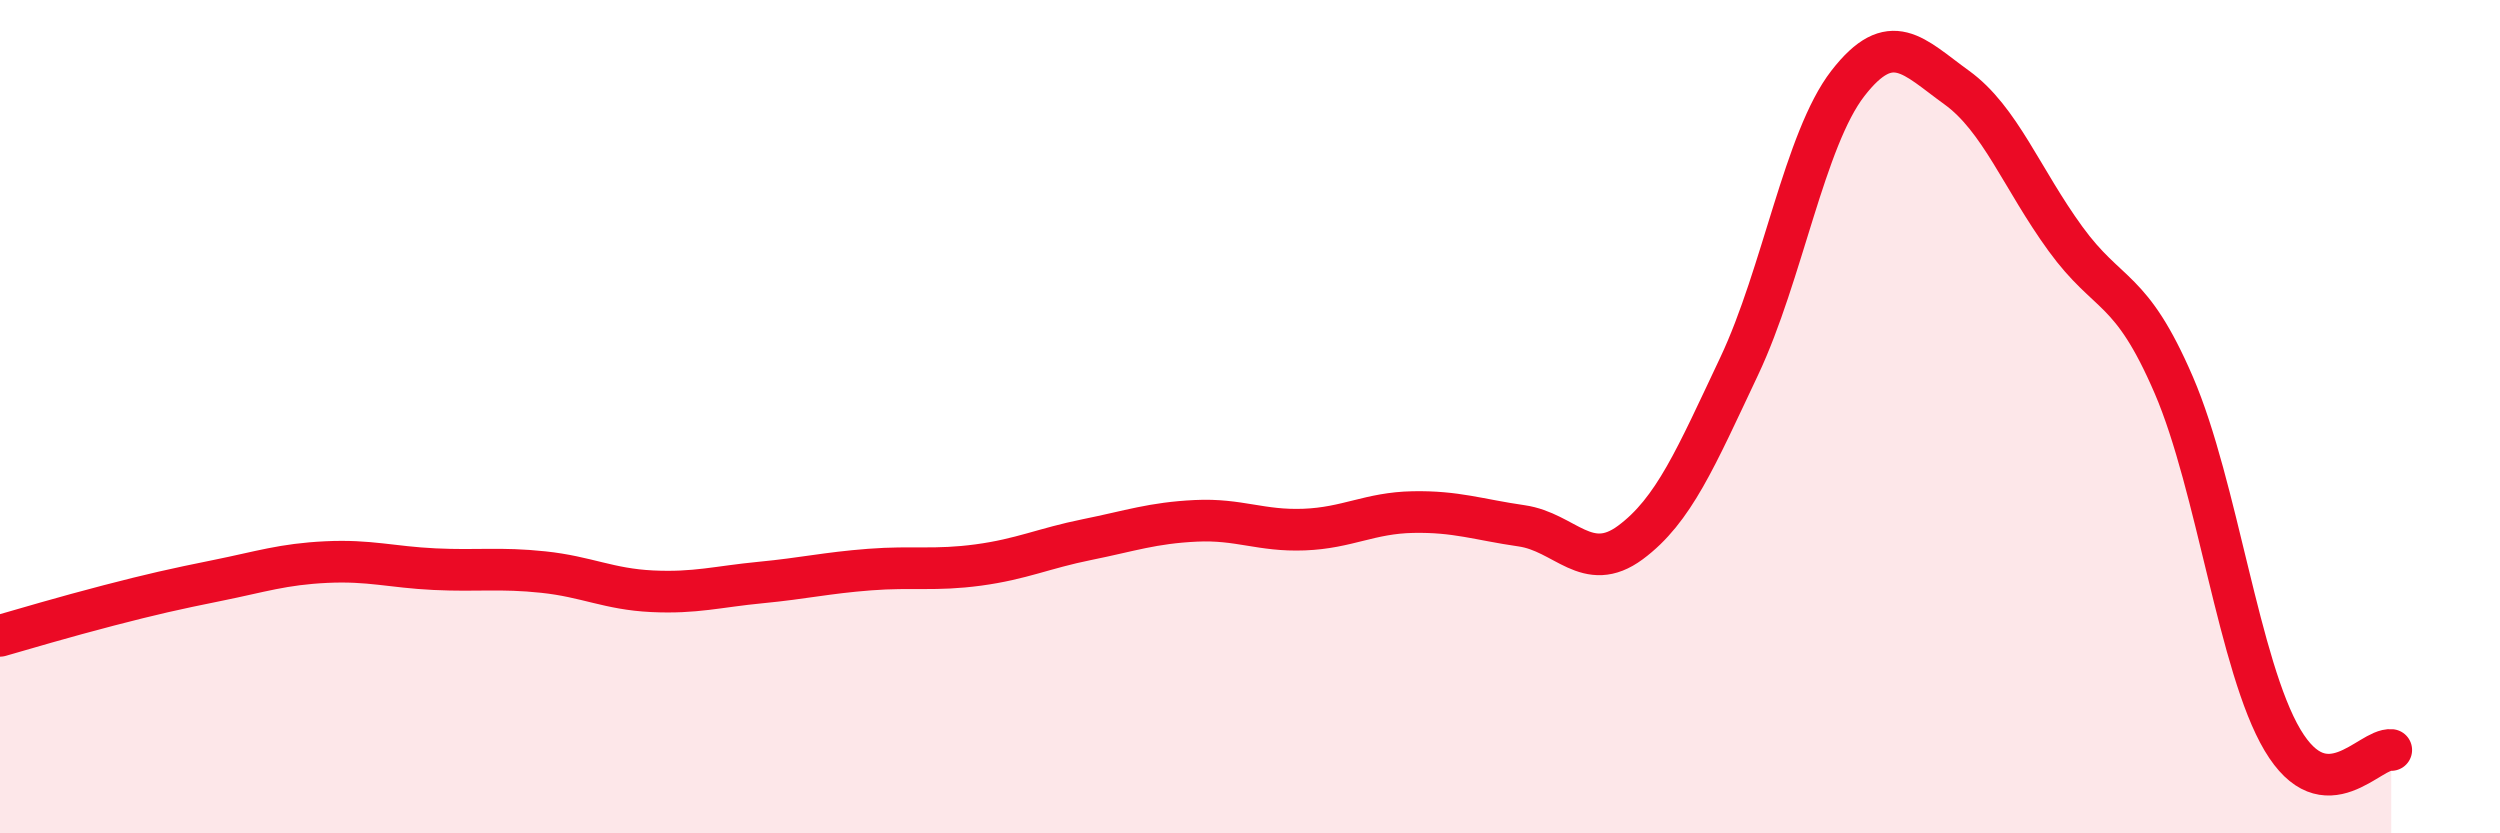
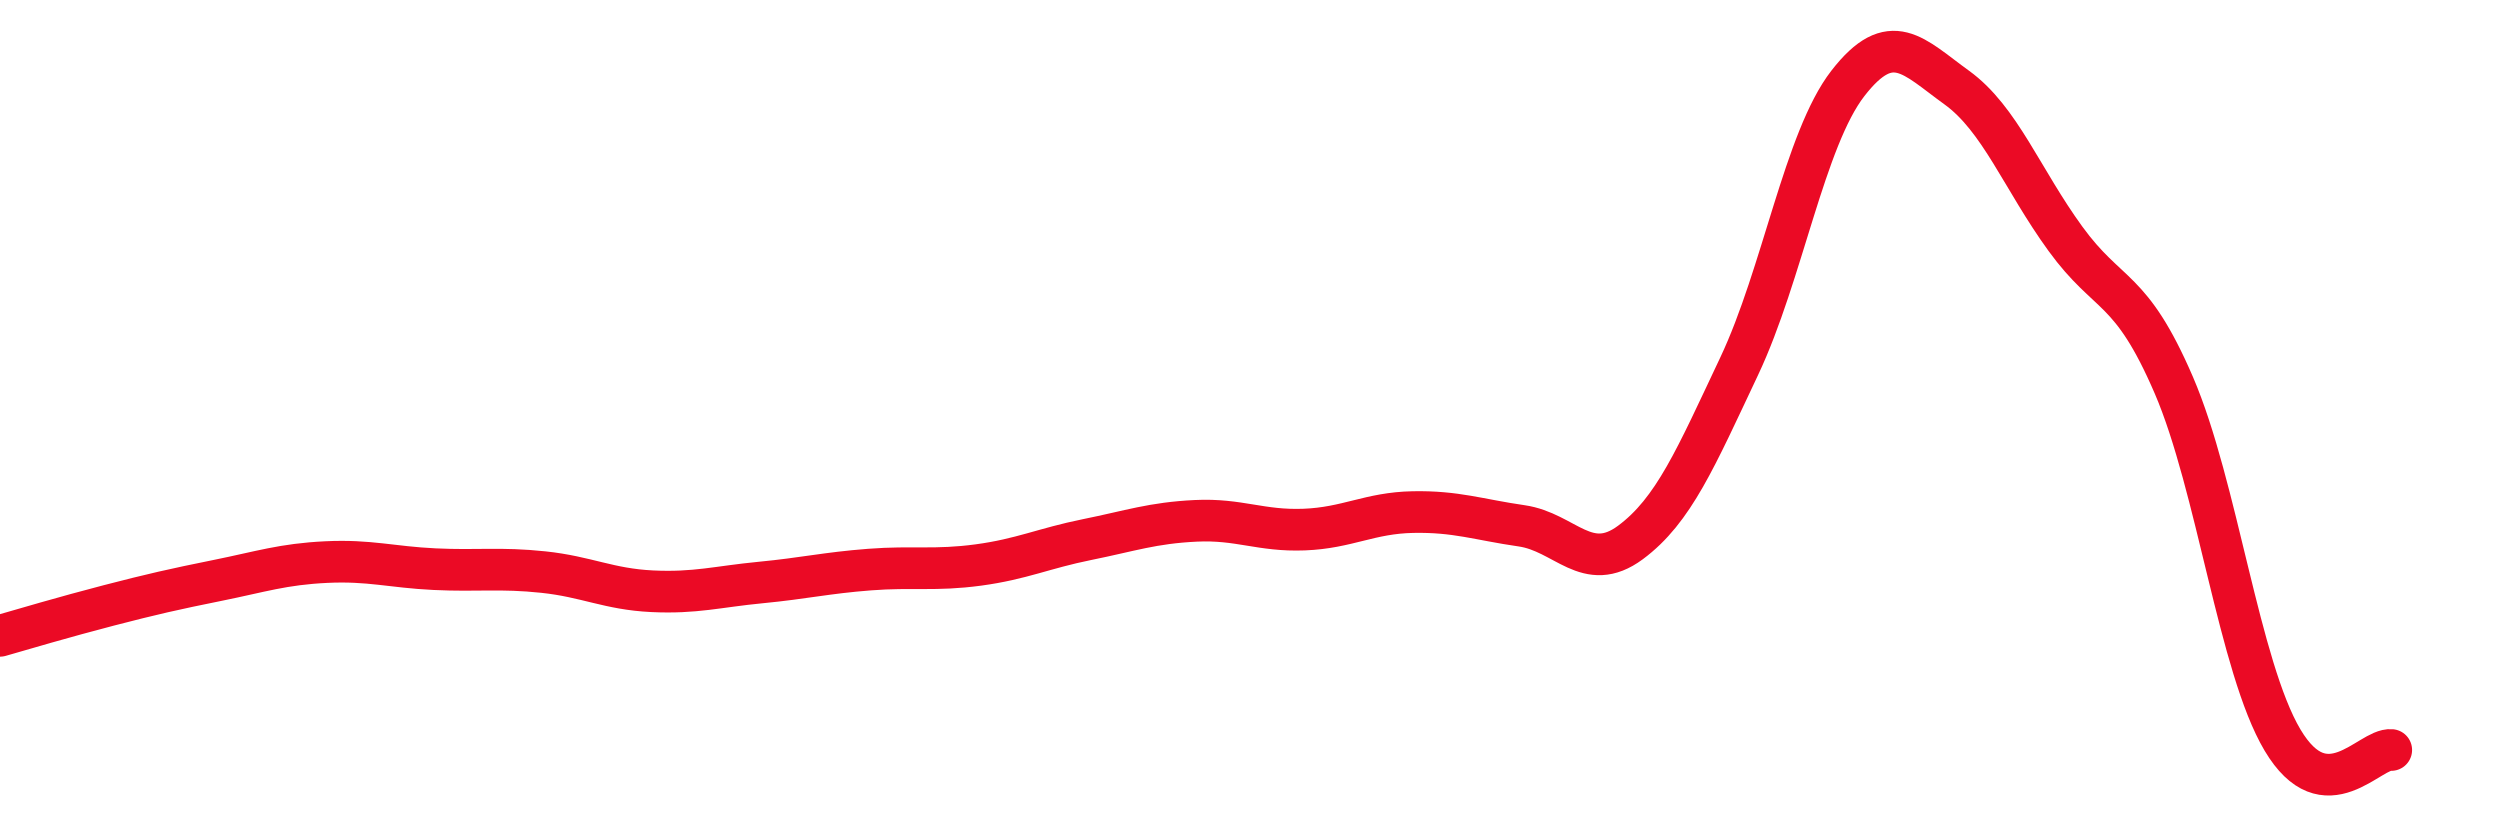
<svg xmlns="http://www.w3.org/2000/svg" width="60" height="20" viewBox="0 0 60 20">
-   <path d="M 0,15.26 C 0.52,15.11 1.57,14.8 2.61,14.53 C 3.65,14.26 4.18,14.14 5.22,13.93 C 6.26,13.72 6.79,13.54 7.83,13.49 C 8.87,13.44 9.39,13.61 10.43,13.66 C 11.47,13.71 12,13.62 13.04,13.73 C 14.08,13.84 14.61,14.14 15.65,14.19 C 16.69,14.24 17.22,14.08 18.26,13.98 C 19.3,13.88 19.83,13.75 20.87,13.67 C 21.91,13.59 22.44,13.7 23.48,13.56 C 24.52,13.42 25.05,13.16 26.09,12.95 C 27.13,12.74 27.66,12.55 28.7,12.5 C 29.74,12.45 30.26,12.75 31.3,12.71 C 32.34,12.67 32.87,12.31 33.91,12.29 C 34.95,12.27 35.48,12.47 36.52,12.62 C 37.56,12.77 38.09,13.79 39.13,13.02 C 40.17,12.25 40.7,10.99 41.74,8.79 C 42.78,6.59 43.31,3.34 44.35,2 C 45.39,0.66 45.92,1.35 46.96,2.1 C 48,2.85 48.53,4.3 49.57,5.73 C 50.61,7.16 51.13,6.83 52.17,9.24 C 53.21,11.65 53.74,16.01 54.78,17.76 C 55.82,19.51 56.87,17.95 57.39,18L57.39 20L0 20Z" fill="#EB0A25" opacity="0.1" stroke-linecap="round" stroke-linejoin="round" />
  <path d="M 0,15.26 C 0.52,15.11 1.57,14.8 2.61,14.53 C 3.65,14.26 4.18,14.14 5.22,13.93 C 6.26,13.72 6.79,13.54 7.83,13.49 C 8.87,13.44 9.39,13.61 10.43,13.66 C 11.47,13.71 12,13.62 13.04,13.73 C 14.08,13.84 14.61,14.14 15.65,14.19 C 16.69,14.24 17.22,14.08 18.26,13.98 C 19.3,13.88 19.83,13.75 20.87,13.67 C 21.91,13.59 22.44,13.7 23.48,13.56 C 24.52,13.42 25.05,13.16 26.09,12.95 C 27.13,12.74 27.66,12.55 28.7,12.5 C 29.74,12.45 30.26,12.75 31.3,12.71 C 32.34,12.67 32.87,12.31 33.91,12.29 C 34.95,12.27 35.48,12.47 36.52,12.62 C 37.56,12.77 38.09,13.79 39.13,13.02 C 40.17,12.25 40.7,10.99 41.74,8.79 C 42.78,6.59 43.31,3.34 44.35,2 C 45.39,0.66 45.92,1.35 46.96,2.1 C 48,2.85 48.53,4.3 49.57,5.73 C 50.61,7.16 51.13,6.83 52.17,9.24 C 53.21,11.65 53.74,16.01 54.78,17.76 C 55.82,19.51 56.87,17.95 57.39,18" stroke="#EB0A25" stroke-width="1" fill="none" stroke-linecap="round" stroke-linejoin="round" />
</svg>